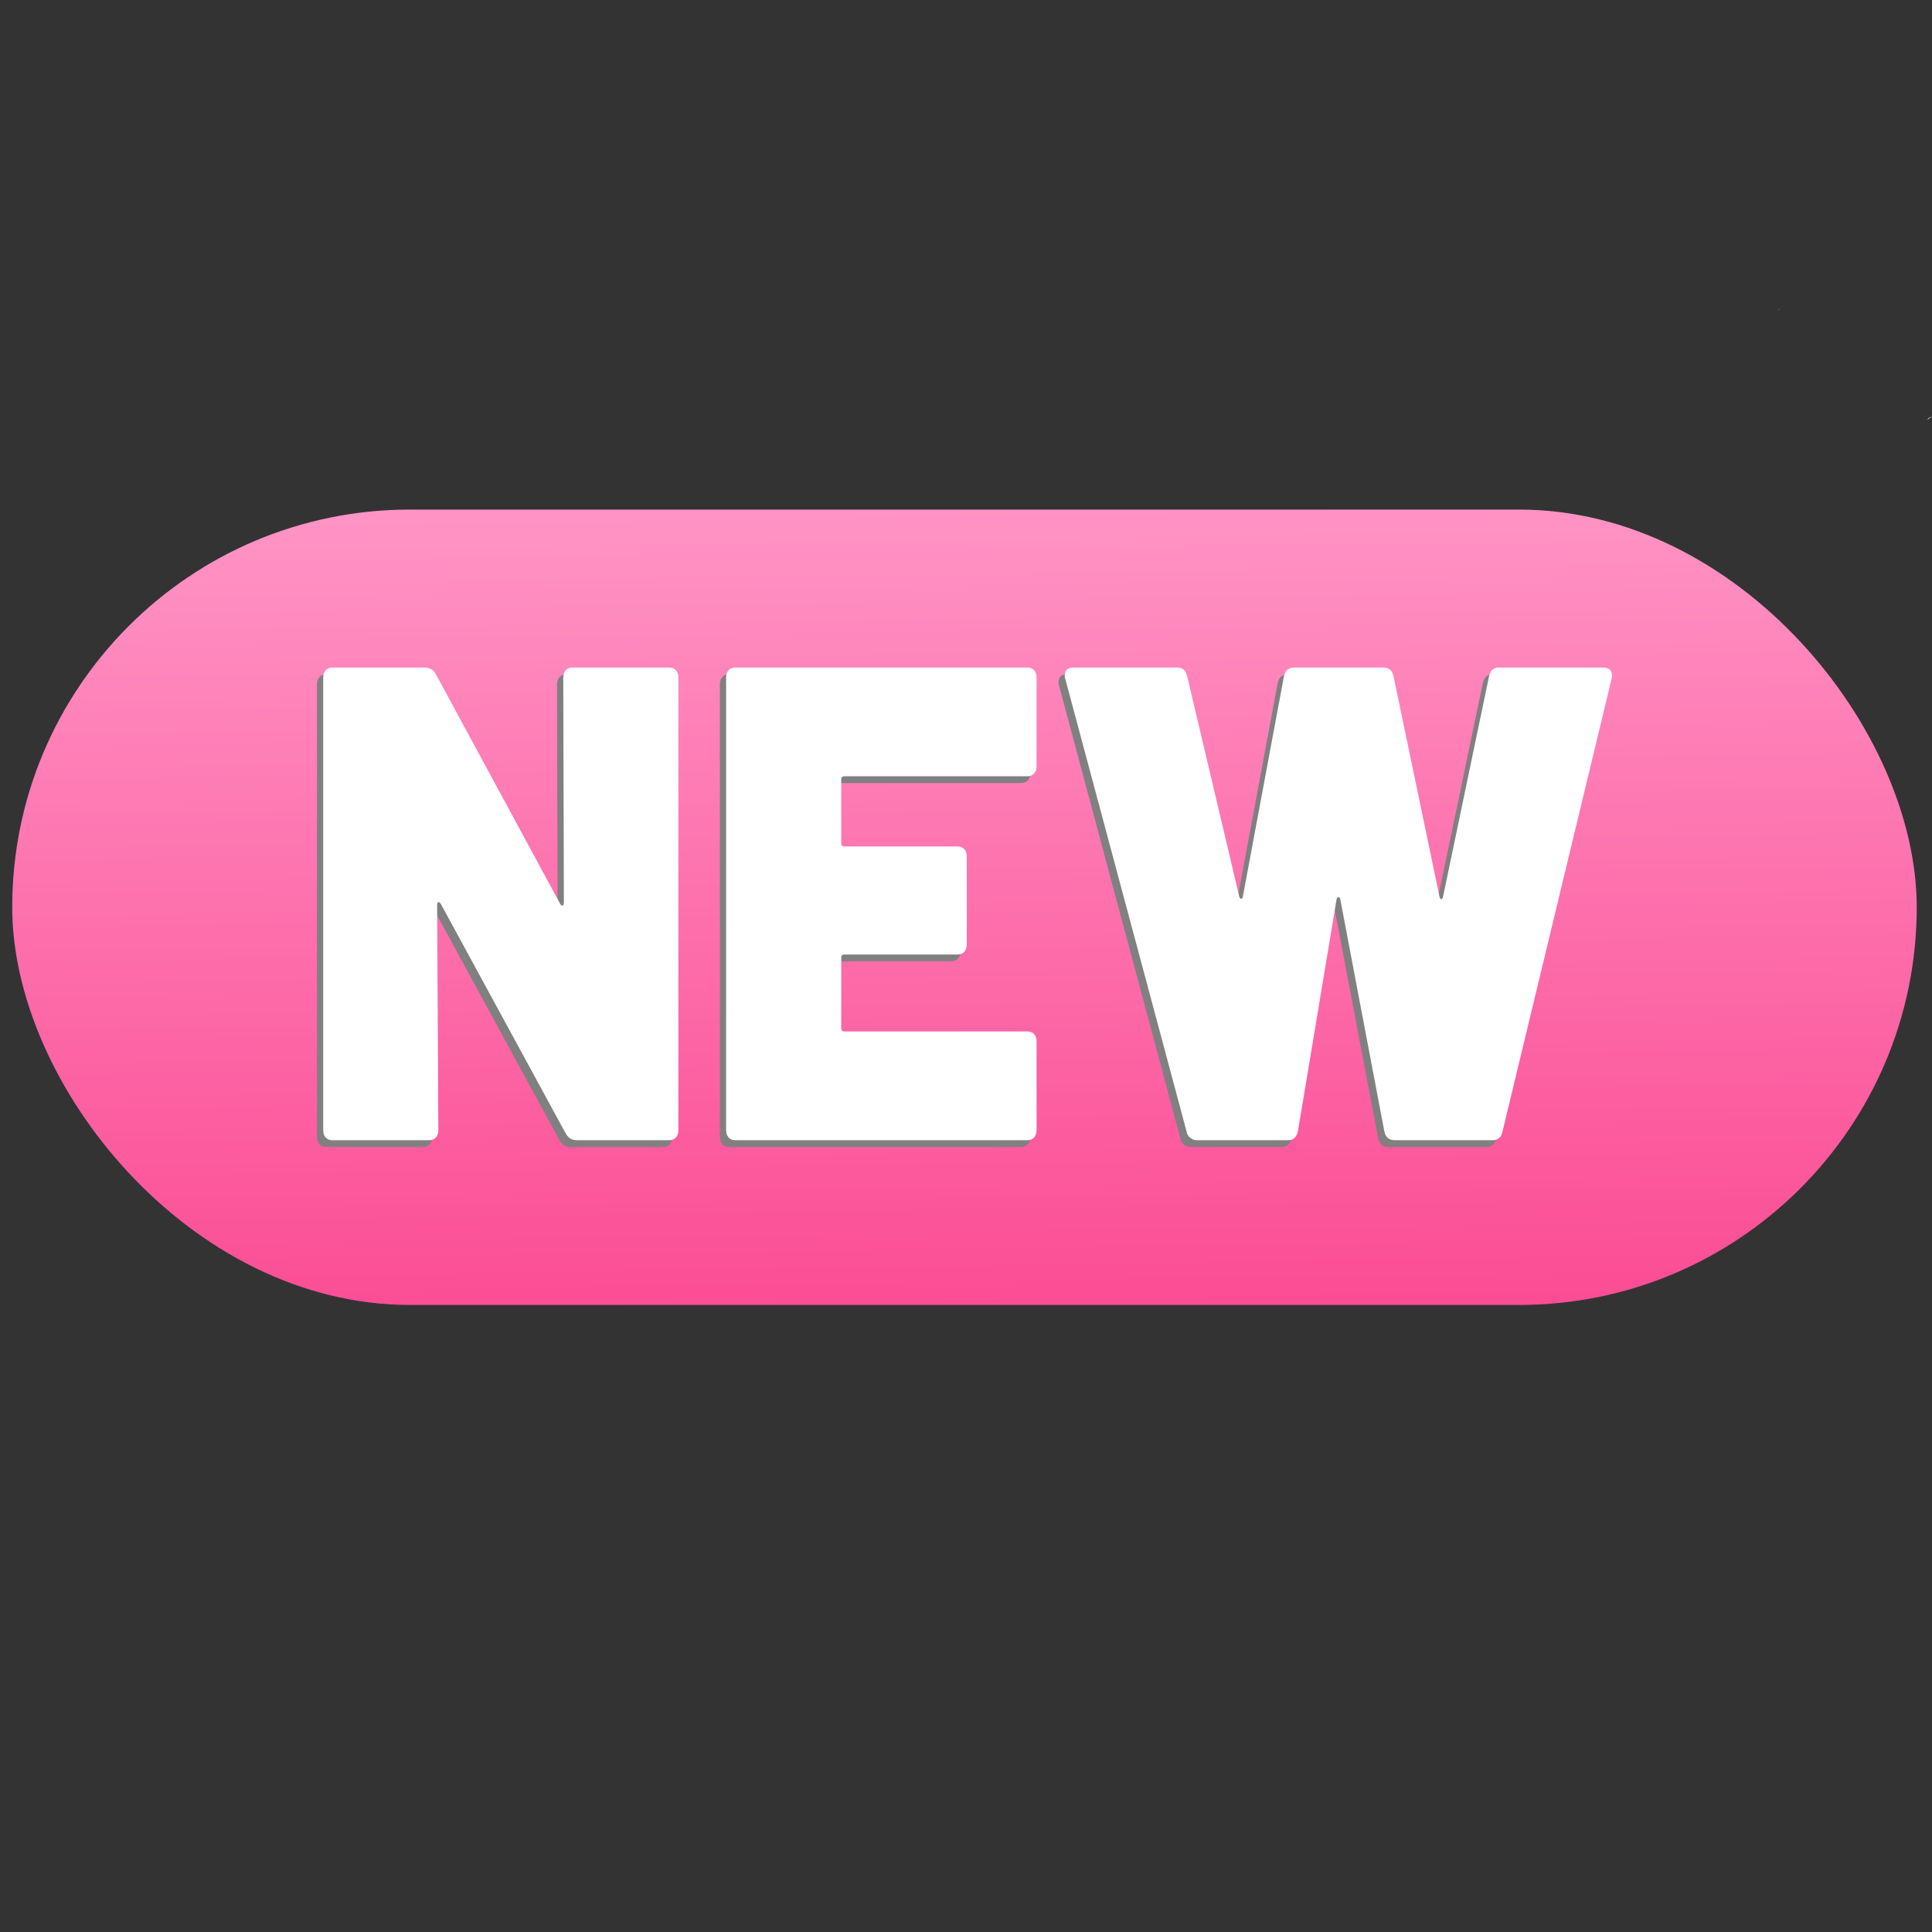
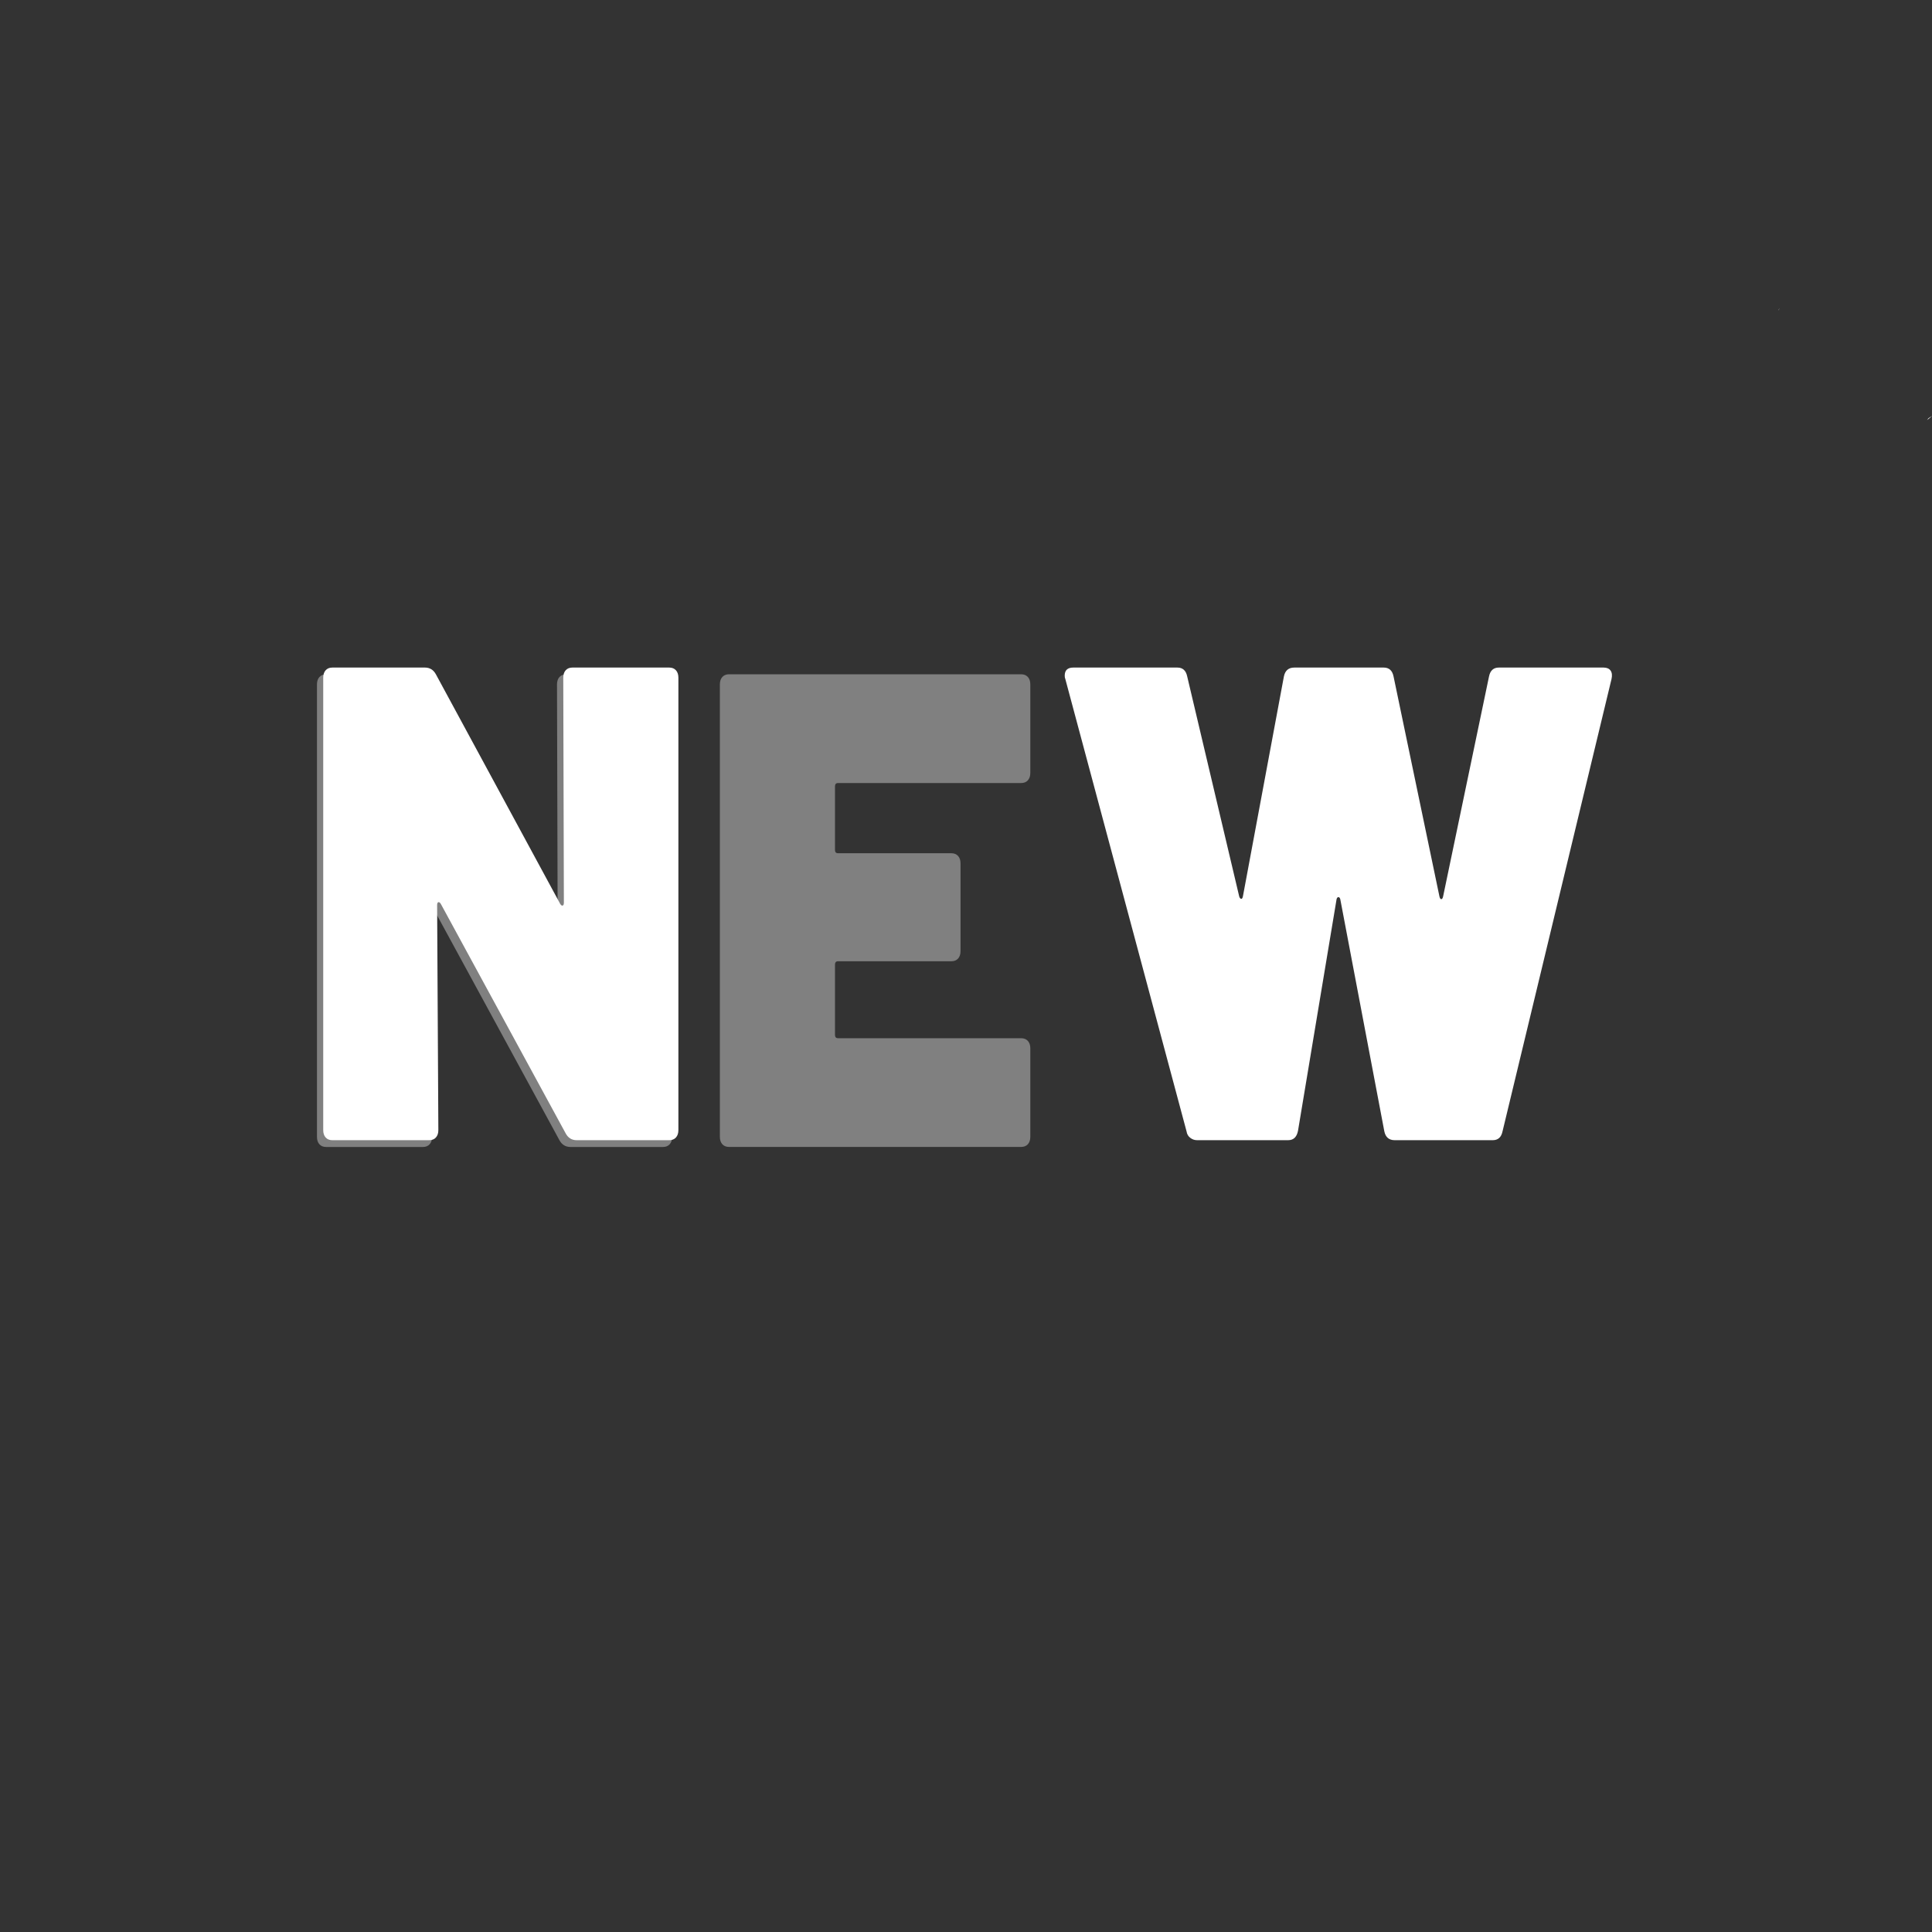
<svg xmlns="http://www.w3.org/2000/svg" id="Calque_2" data-name="Calque 2" viewBox="0 0 1386 1385.99">
  <rect x="0" y="0" width="1386" height="1385.99" fill="#333333" stroke="none" />
  <defs>
    <style>
      .cls-1 {
        fill: url(#Dégradé_sans_nom_56);
      }

      .cls-2 {
        fill: #fff;
      }

      .cls-3 {
        fill: none;
      }

      .cls-4 {
        opacity: .47;
      }

      .cls-5 {
        fill: gray;
      }
    </style>
    <linearGradient id="Dégradé_sans_nom_56" data-name="Dégradé sans nom 56" x1="687.68" y1="358.4" x2="696.03" y2="936.55" gradientUnits="userSpaceOnUse">
      <stop offset="0" stop-color="#ff94c5" />
      <stop offset="1" stop-color="#fb4d94" />
    </linearGradient>
  </defs>
  <g id="Calque_5" data-name="Calque 5">
    <g>
      <g class="cls-4">
        <rect class="cls-3" width="1385.99" height="1385.99" />
      </g>
      <g>
-         <rect class="cls-1" x="8.76" y="365.56" width="1366.29" height="570.61" rx="285.31" ry="285.31" />
        <g>
          <g>
            <path class="cls-5" d="M401.34,485.7c1.17-1.29,2.78-1.94,4.84-1.94h69.41c2.04,0,3.66.65,4.83,1.94,1.17,1.3,1.76,3.07,1.76,5.33v324.53c0,2.26-.59,4.04-1.76,5.33-1.17,1.3-2.79,1.94-4.83,1.94h-66.33c-3.52,0-6.15-1.61-7.91-4.84l-89.61-164.69c-.59-.97-1.18-1.37-1.76-1.21s-.88.89-.88,2.17l.88,161.3c0,2.26-.59,4.04-1.76,5.33-1.17,1.3-2.79,1.94-4.83,1.94h-69.41c-2.06,0-3.67-.64-4.84-1.94-1.17-1.29-1.75-3.07-1.75-5.33v-324.53c0-2.25.58-4.03,1.75-5.33,1.17-1.29,2.78-1.94,4.84-1.94h66.33c3.52,0,6.15,1.62,7.91,4.85l89.17,164.69c.58.97,1.17,1.37,1.76,1.21s.88-.89.88-2.18l-.44-161.3c0-2.25.58-4.03,1.75-5.33Z" />
            <path class="cls-5" d="M737.38,559.81c-1.17,1.29-2.79,1.93-4.83,1.93h-131.34c-1.47,0-2.2.81-2.2,2.42v45.53c0,1.61.73,2.42,2.2,2.42h81.26c2.05,0,3.66.65,4.84,1.94,1.17,1.3,1.76,3.07,1.76,5.33v62.96c0,2.27-.59,4.04-1.76,5.33-1.17,1.29-2.79,1.93-4.84,1.93h-81.26c-1.47,0-2.2.81-2.2,2.42v50.37c0,1.62.73,2.42,2.2,2.42h131.34c2.04,0,3.66.65,4.83,1.94,1.17,1.3,1.76,3.07,1.76,5.33v63.45c0,2.26-.59,4.04-1.76,5.33-1.17,1.3-2.79,1.94-4.83,1.94h-209.53c-2.06,0-3.67-.64-4.84-1.94-1.17-1.29-1.75-3.07-1.75-5.33v-324.53c0-2.25.58-4.03,1.75-5.33,1.17-1.29,2.78-1.94,4.84-1.94h209.53c2.04,0,3.66.65,4.83,1.94,1.17,1.3,1.76,3.07,1.76,5.33v63.45c0,2.27-.59,4.04-1.76,5.33Z" />
-             <path class="cls-5" d="M849.39,821.13c-1.47-1.13-2.35-2.66-2.64-4.6l-86.97-324.53c-.29-.64-.44-1.45-.44-2.42,0-3.88,2.05-5.82,6.15-5.82h74.67c3.81,0,6.15,2.1,7.03,6.3l37.33,157.91c.29.97.74,1.54,1.32,1.7s1.02-.4,1.32-1.7l29.43-157.91c.88-4.19,3.37-6.3,7.47-6.3h64.13c3.81,0,6.15,2.1,7.03,6.3l32.94,157.91c.29,1.3.73,1.94,1.31,1.94s1.03-.64,1.32-1.94l32.95-157.91c.88-4.19,3.22-6.3,7.03-6.3h75.12c2.34,0,4.02.73,5.05,2.18,1.02,1.45,1.24,3.47.66,6.05l-78.19,324.53c-.88,4.2-3.22,6.3-7.03,6.3h-70.28c-4.1,0-6.59-2.1-7.47-6.3l-31.62-166.63c-.3-.97-.74-1.45-1.33-1.45s-1.02.48-1.31,1.45l-27.67,166.14c-.88,4.52-3.22,6.78-7.03,6.78h-65.45c-1.76,0-3.37-.56-4.83-1.69Z" />
          </g>
          <g>
            <path class="cls-2" d="M405.83,480.84c1.17-1.29,2.78-1.94,4.84-1.94h69.41c2.04,0,3.66.65,4.83,1.94,1.17,1.3,1.76,3.07,1.76,5.33v324.53c0,2.26-.59,4.04-1.76,5.33-1.17,1.3-2.79,1.94-4.83,1.94h-66.33c-3.52,0-6.15-1.61-7.91-4.84l-89.61-164.69c-.59-.97-1.18-1.37-1.76-1.21-.58.16-.88.89-.88,2.17l.88,161.3c0,2.26-.59,4.04-1.76,5.33-1.17,1.3-2.79,1.94-4.83,1.94h-69.41c-2.06,0-3.67-.64-4.84-1.94-1.17-1.29-1.75-3.07-1.75-5.33v-324.53c0-2.25.58-4.03,1.75-5.33,1.17-1.29,2.78-1.94,4.84-1.94h66.33c3.52,0,6.15,1.62,7.91,4.85l89.17,164.69c.58.97,1.17,1.37,1.76,1.21s.88-.89.88-2.18l-.44-161.3c0-2.25.58-4.03,1.75-5.33Z" />
-             <path class="cls-2" d="M741.86,554.96c-1.17,1.29-2.79,1.93-4.83,1.93h-131.34c-1.47,0-2.2.81-2.2,2.42v45.53c0,1.61.73,2.42,2.2,2.42h81.26c2.05,0,3.66.65,4.84,1.94,1.17,1.3,1.76,3.07,1.76,5.33v62.96c0,2.27-.59,4.04-1.76,5.33-1.17,1.29-2.79,1.93-4.84,1.93h-81.26c-1.47,0-2.2.81-2.2,2.42v50.37c0,1.62.73,2.42,2.2,2.42h131.34c2.04,0,3.66.65,4.83,1.94,1.17,1.3,1.76,3.07,1.76,5.33v63.45c0,2.26-.59,4.04-1.76,5.33-1.17,1.3-2.79,1.94-4.83,1.94h-209.53c-2.06,0-3.67-.64-4.84-1.94-1.17-1.29-1.75-3.07-1.75-5.33v-324.53c0-2.25.58-4.03,1.75-5.33,1.17-1.29,2.78-1.94,4.84-1.94h209.53c2.04,0,3.66.65,4.83,1.94,1.17,1.3,1.76,3.07,1.76,5.33v63.45c0,2.27-.59,4.04-1.76,5.33Z" />
            <path class="cls-2" d="M853.87,816.27c-1.47-1.13-2.35-2.66-2.64-4.6l-86.97-324.53c-.29-.64-.44-1.45-.44-2.42,0-3.88,2.05-5.82,6.15-5.82h74.67c3.81,0,6.15,2.1,7.03,6.3l37.33,157.91c.29.97.74,1.54,1.32,1.7s1.02-.4,1.32-1.7l29.43-157.91c.88-4.19,3.37-6.3,7.47-6.3h64.13c3.81,0,6.15,2.1,7.03,6.3l32.94,157.91c.29,1.3.73,1.94,1.31,1.94s1.03-.64,1.32-1.94l32.95-157.91c.88-4.19,3.22-6.3,7.03-6.3h75.12c2.34,0,4.02.73,5.05,2.18,1.02,1.45,1.24,3.47.66,6.05l-78.19,324.53c-.88,4.2-3.22,6.3-7.03,6.3h-70.28c-4.1,0-6.59-2.1-7.47-6.3l-31.62-166.63c-.3-.97-.74-1.45-1.33-1.45s-1.02.48-1.31,1.45l-27.67,166.14c-.88,4.52-3.22,6.78-7.03,6.78h-65.45c-1.76,0-3.37-.56-4.83-1.69Z" />
          </g>
        </g>
      </g>
      <path class="cls-2" d="M1386,298.36c-1.11,1.09-2.31,2.1-3.57,3.04l1.04-1.36c.83-.58,1.68-1.13,2.53-1.69Z" />
      <path class="cls-2" d="M1276.61,220.89l-.46,1.38-.32.42c.24-.61.5-1.2.78-1.8Z" />
    </g>
  </g>
</svg>